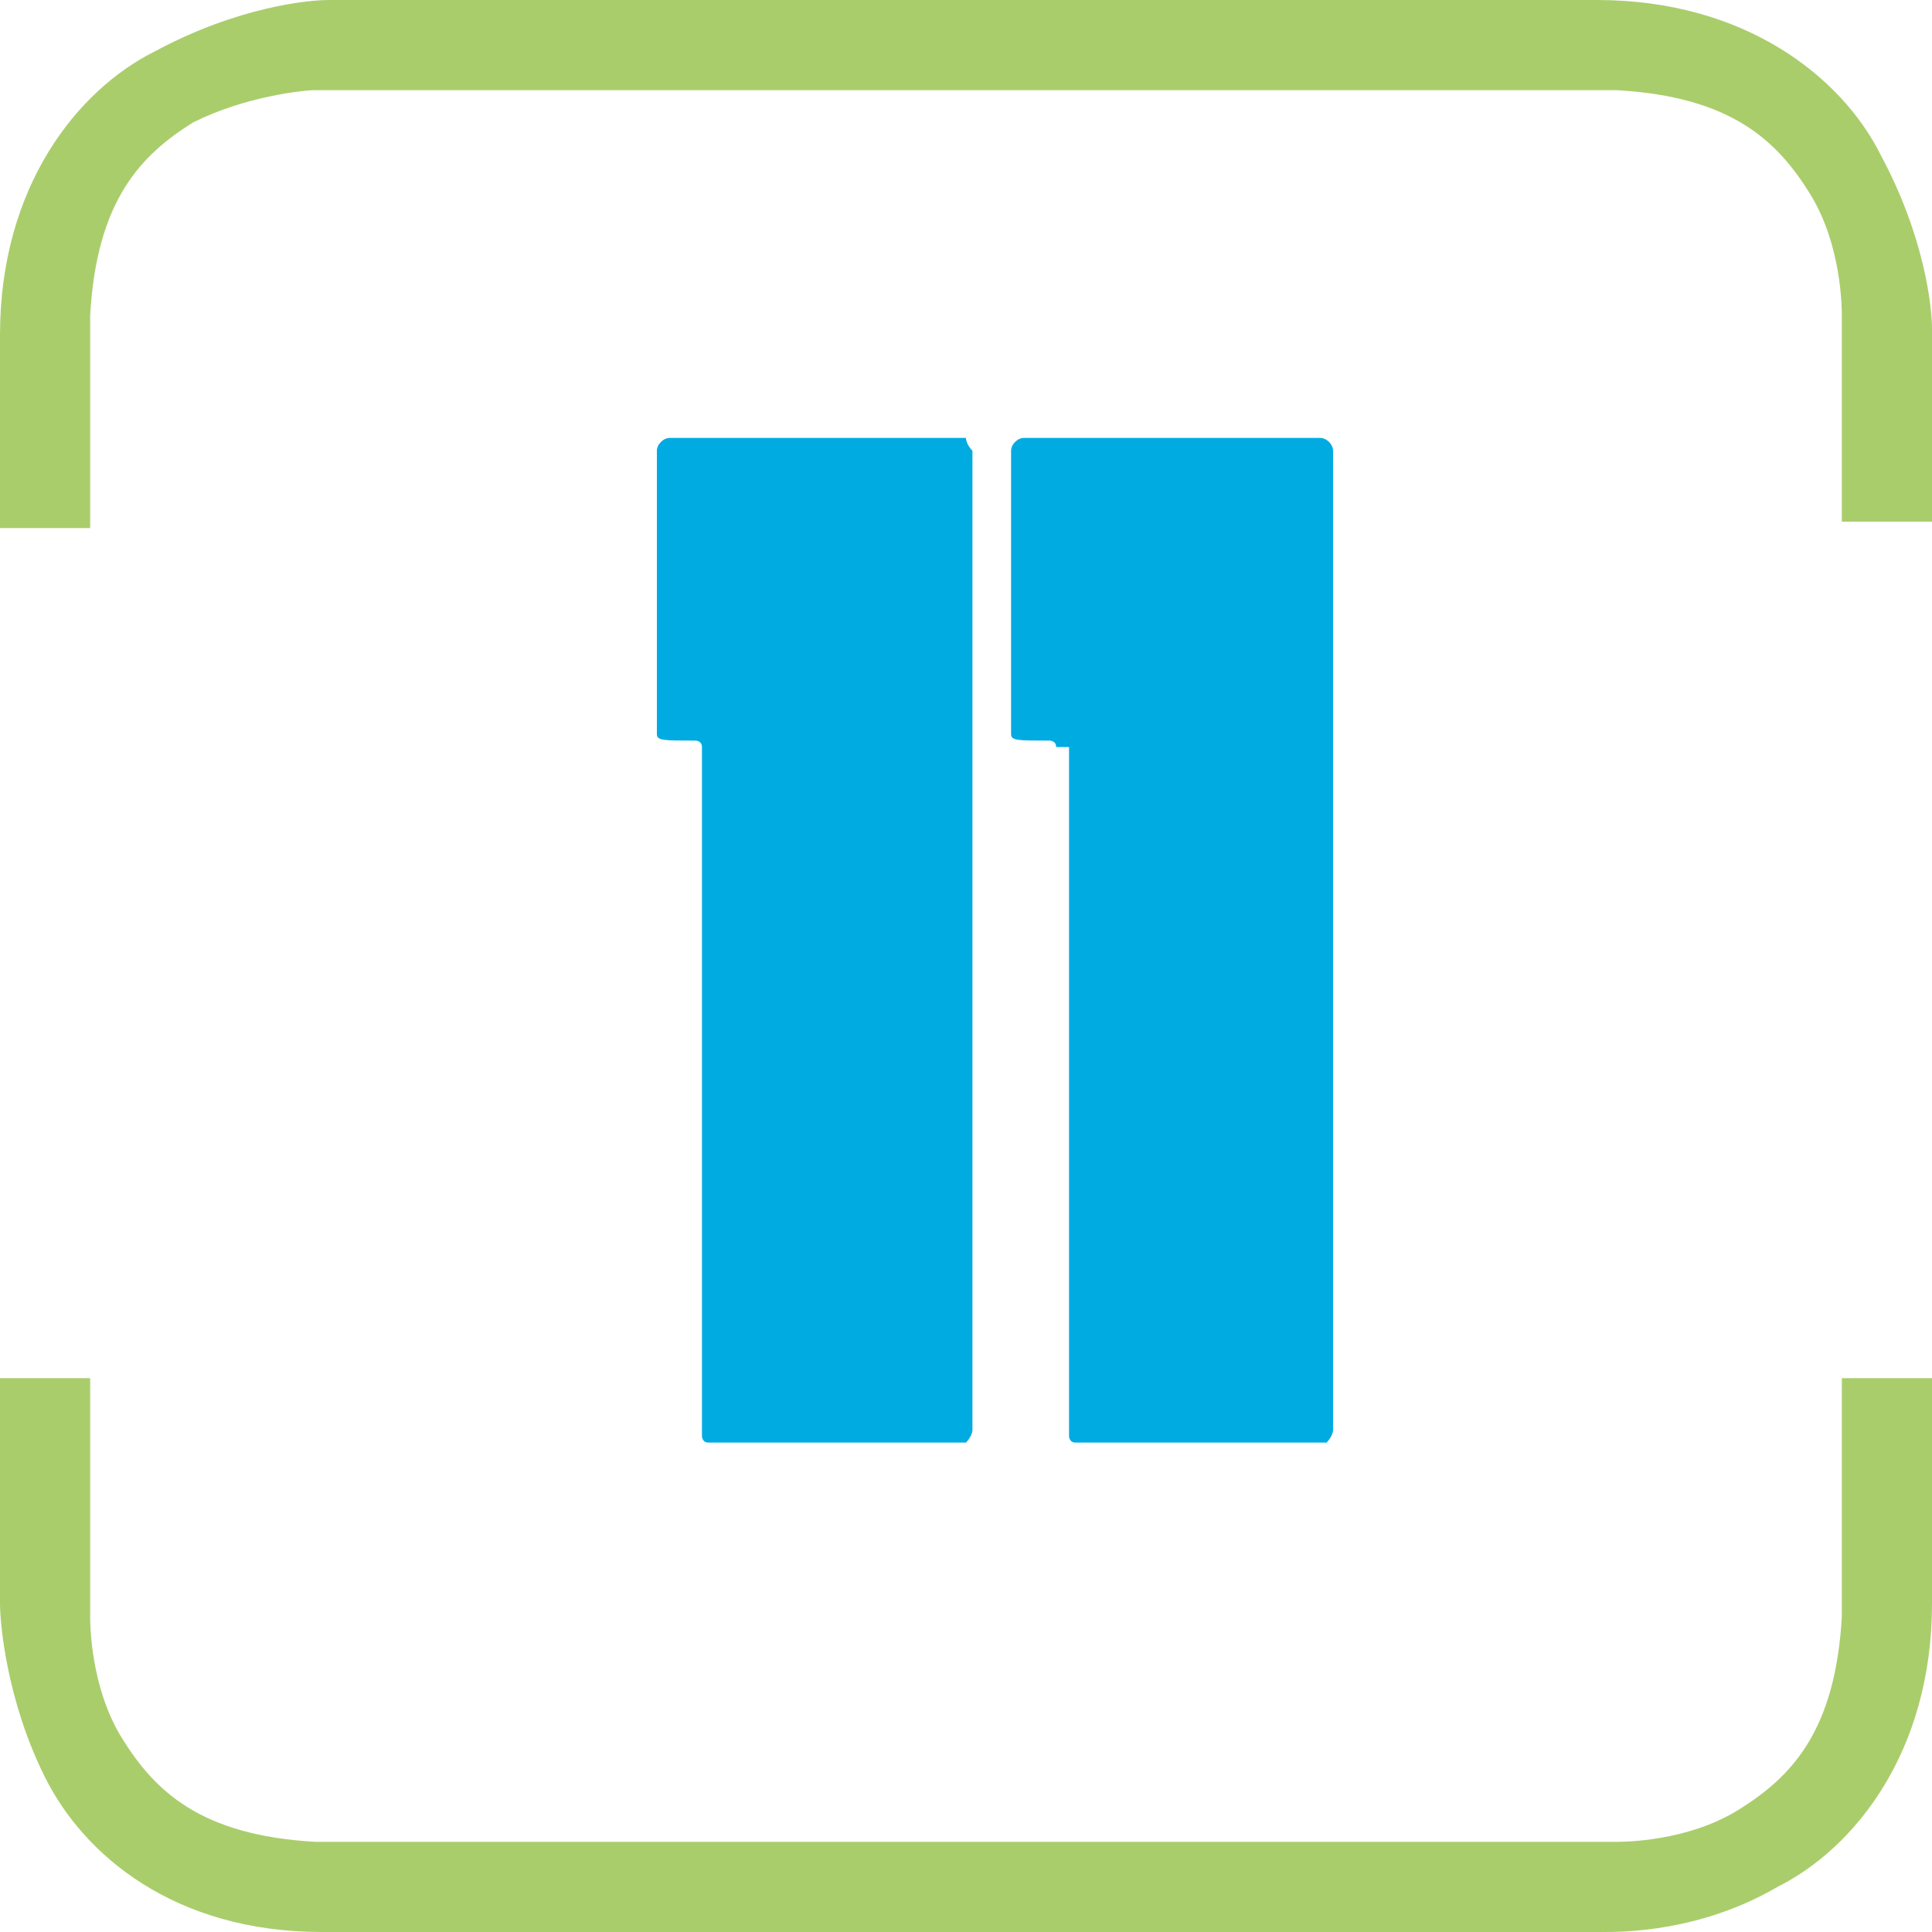
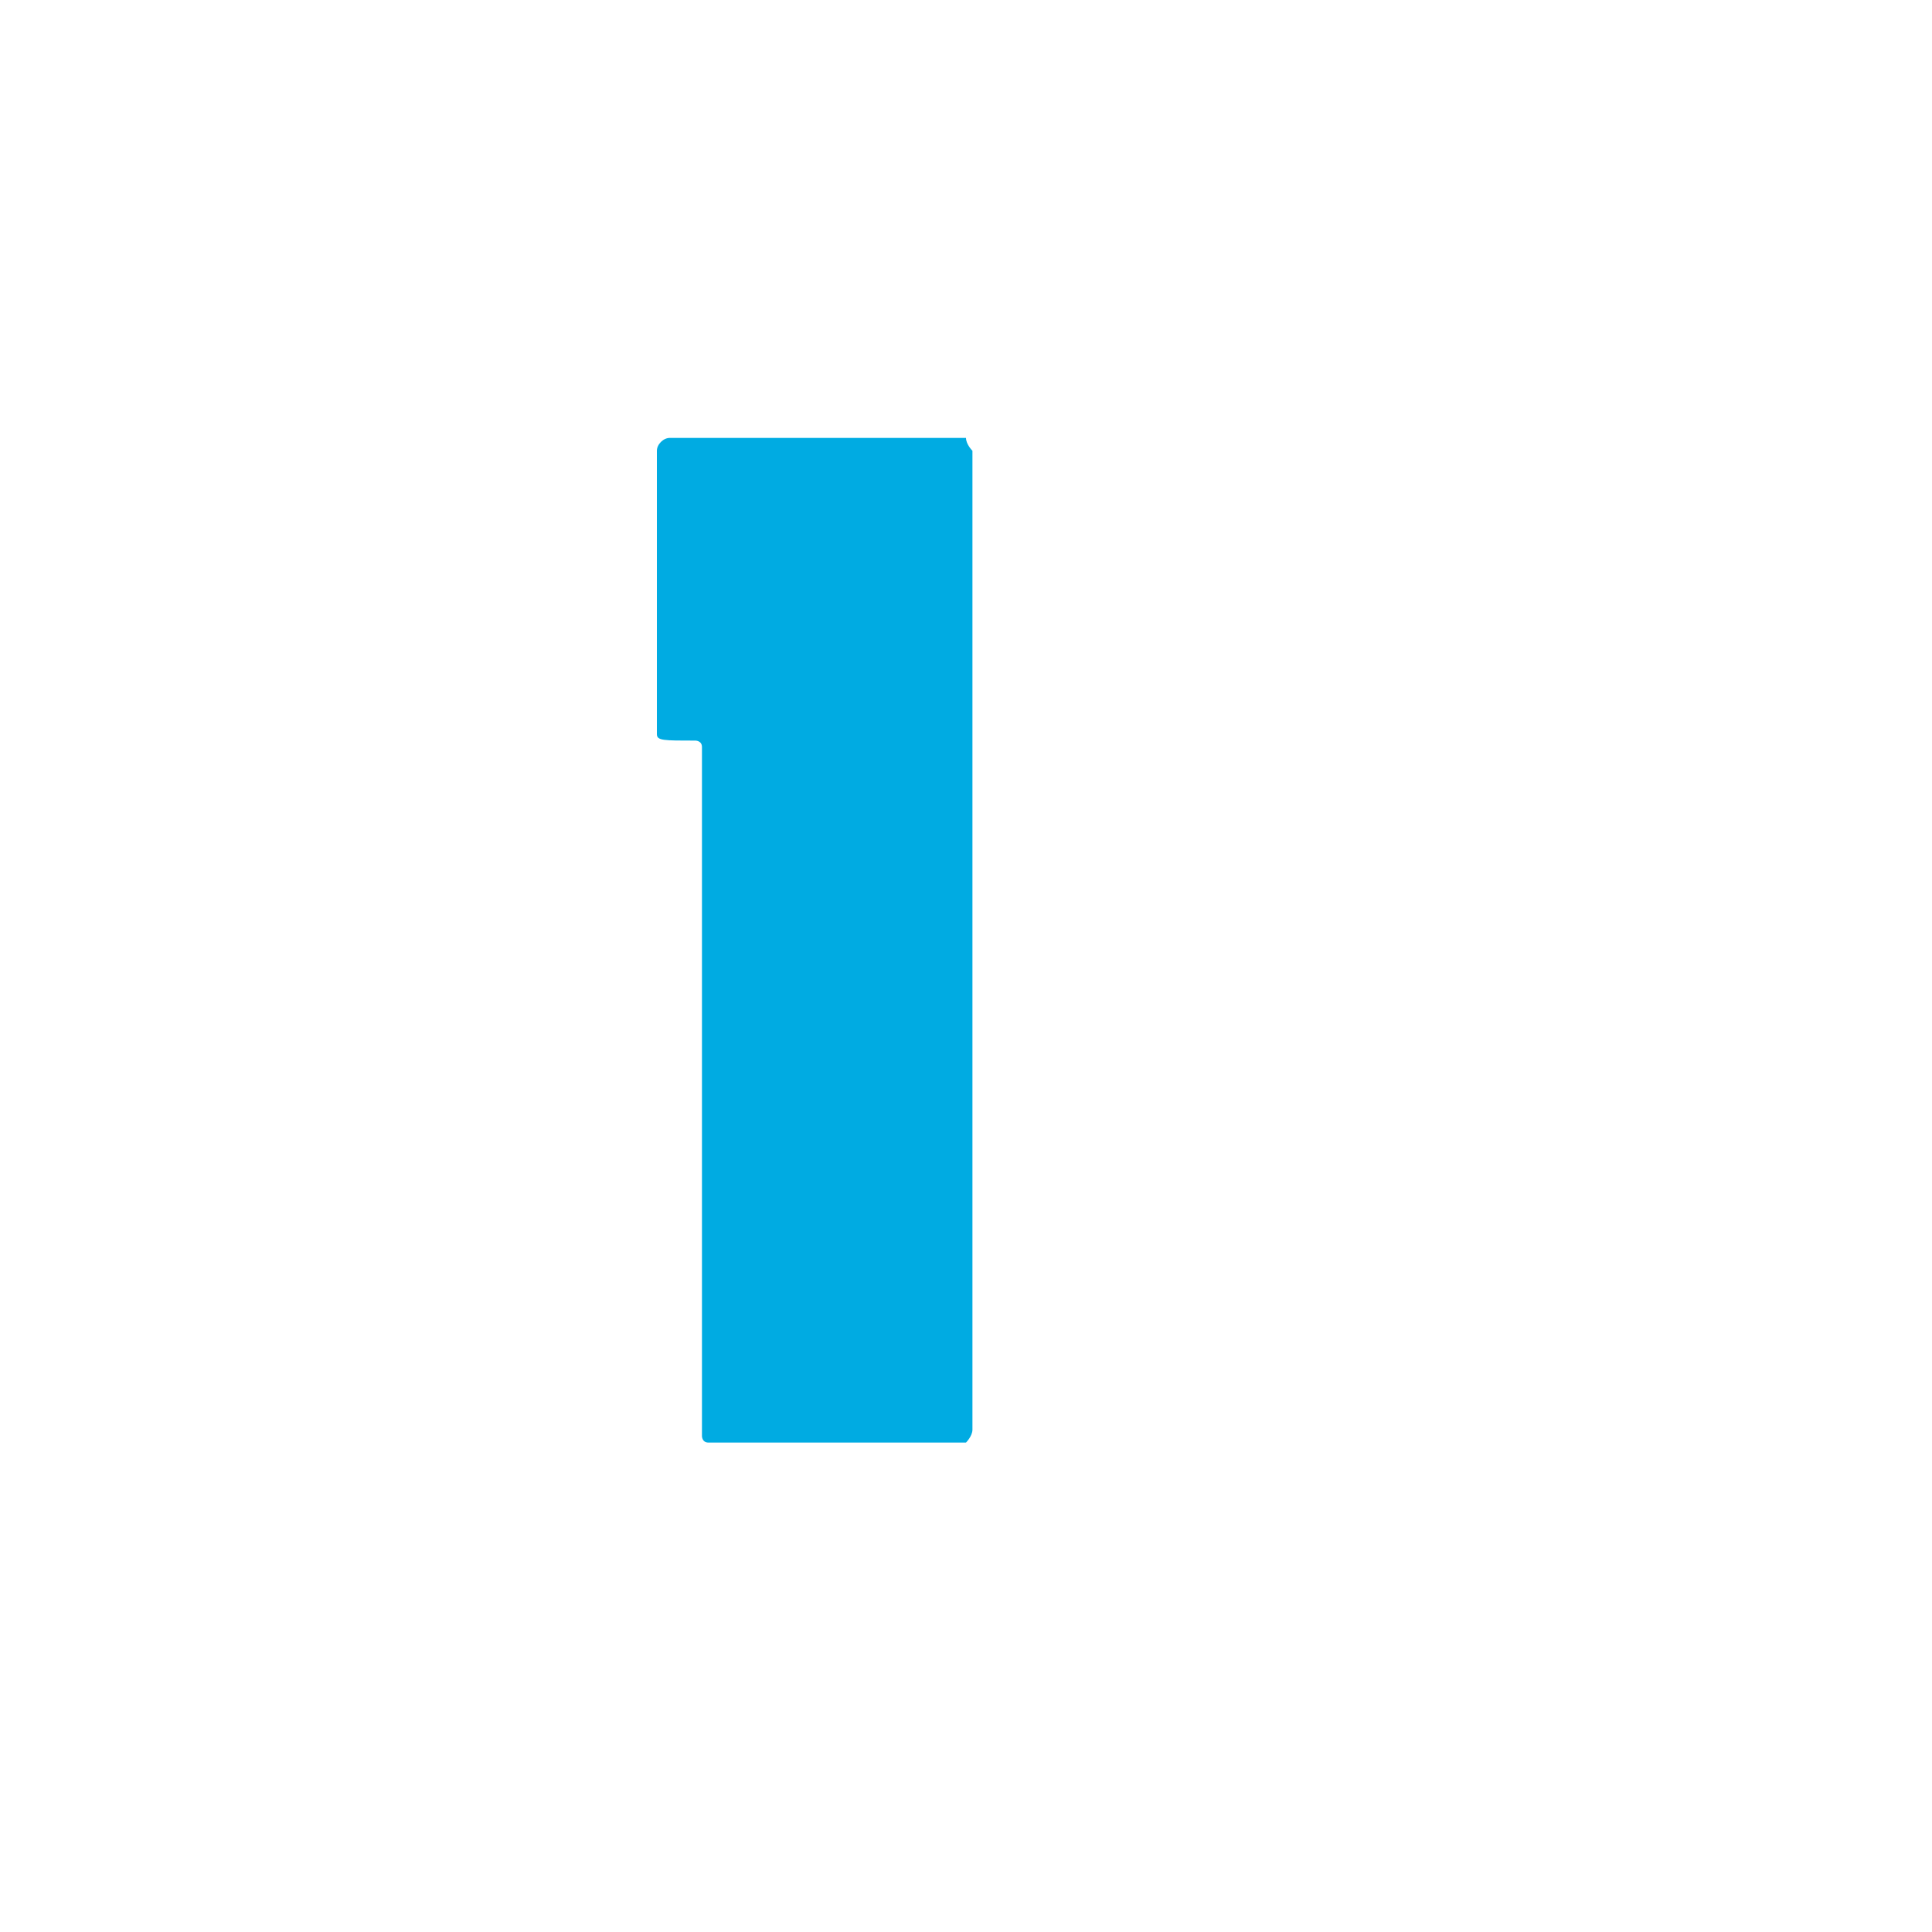
<svg xmlns="http://www.w3.org/2000/svg" version="1.1" id="Layer_1" x="0px" y="0px" viewBox="0 0 30 30" style="enable-background:new 0 0 30 30;" xml:space="preserve">
  <style type="text/css">
	.st0{fill:#AACD6C;}
	.st1{fill:#00ABE2;}
</style>
  <g>
-     <path class="st0" d="M5.1,0h19.7c2.3,0,3.8,1.2,4.4,2.4l0,0C29.9,3.7,30,4.8,30,5.1l0,0v3l-1.4,0V4.9c0-0.1,0-1.1-0.5-1.9l0,0   c-0.5-0.8-1.2-1.5-3-1.6l0,0H4.9h0v0c0,0,0,0,0,0l0,0C4.7,1.4,3.8,1.5,3,1.9l0,0c-0.8,0.5-1.5,1.2-1.6,3l0,0v3.3L0,8.2v-3   c0-2.3,1.2-3.8,2.4-4.4l0,0C3.7,0.1,4.8,0,5.1,0L5.1,0 M30,21.4v3.5c0,2.3-1.2,3.8-2.4,4.4l0,0c-1.2,0.7-2.4,0.7-2.7,0.7l0,0H5.1   c0,0-0.1,0-0.1,0l0,0c-2.3,0-3.7-1.2-4.3-2.4l0,0C0.1,26.4,0,25.2,0,24.9l0,0v-3.5h1.4v3.7c0,0.1,0,1.1,0.5,1.9l0,0   c0.5,0.8,1.2,1.5,3,1.6l0,0h20.2c0.1,0,1.1,0,1.9-0.5l0,0c0.8-0.5,1.5-1.2,1.6-3l0,0v-3.7H30z" />
-   </g>
+     </g>
  <g>
    <path class="st1" d="M10.9,11.6c0-0.1-0.1-0.1-0.1-0.1c-0.5,0-0.6,0-0.6-0.1V7c0-0.1,0.1-0.2,0.2-0.2h4.6C15,6.9,15.1,7,15.1,7   v15.2c0,0.1-0.1,0.2-0.1,0.2H11c-0.1,0-0.1-0.1-0.1-0.1V11.6z" />
-     <path class="st1" d="M16.4,11.6c0-0.1-0.1-0.1-0.1-0.1c-0.5,0-0.6,0-0.6-0.1V7c0-0.1,0.1-0.2,0.2-0.2h4.6c0.1,0,0.2,0.1,0.2,0.2   v15.2c0,0.1-0.1,0.2-0.1,0.2h-3.9c-0.1,0-0.1-0.1-0.1-0.1V11.6z" />
  </g>
</svg>